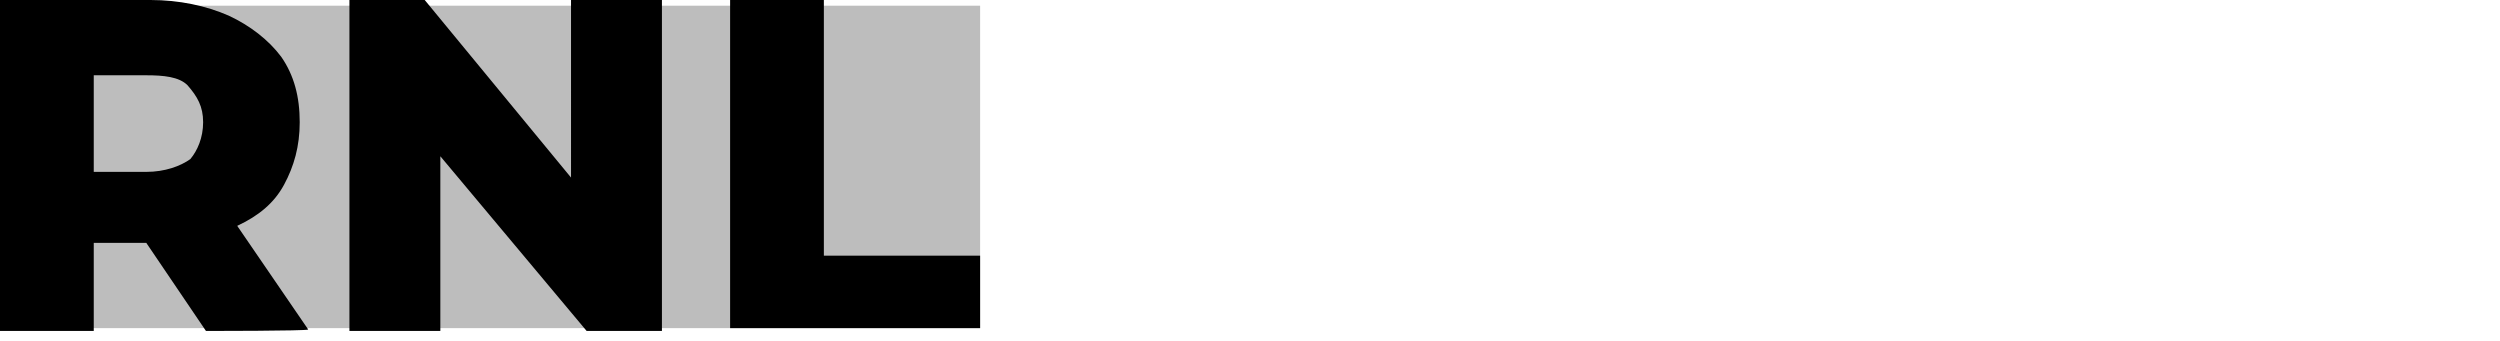
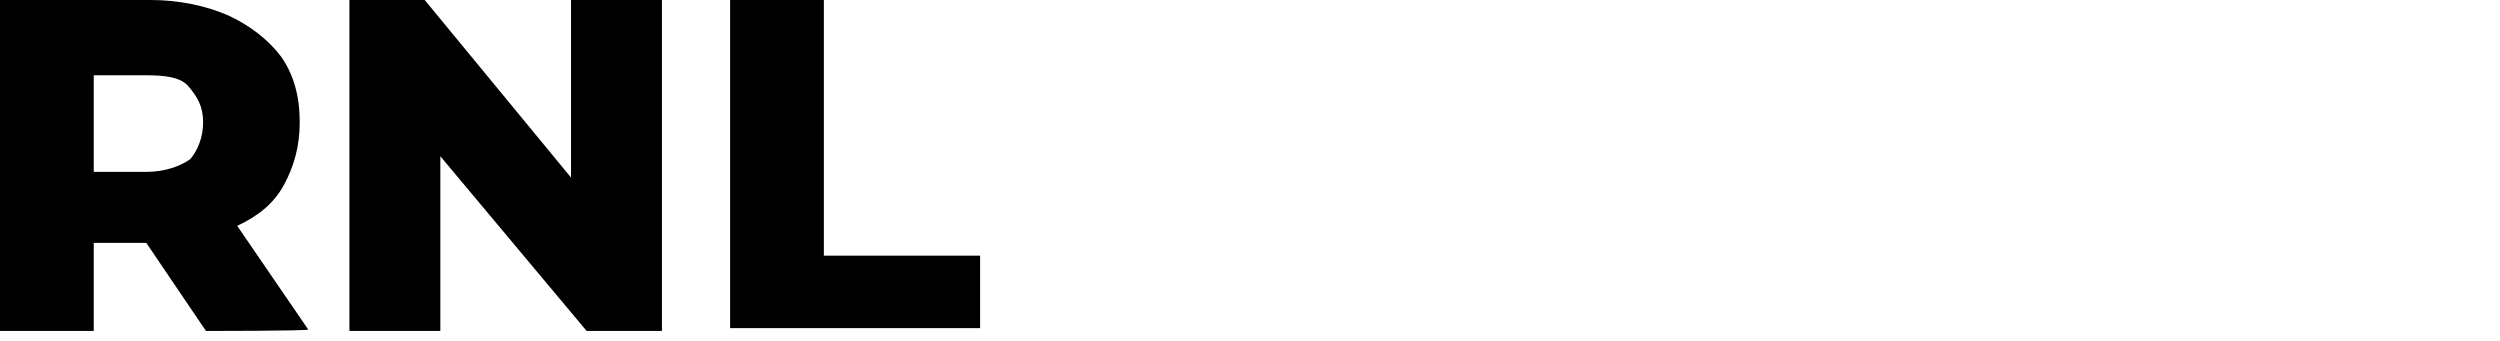
<svg xmlns="http://www.w3.org/2000/svg" version="1.1" id="Calque_1" x="0px" y="0px" viewBox="0 0 176 24" style="enable-background:new 0 0 176 24;" xml:space="preserve">
  <style type="text/css">
	.st0{opacity:0.55;}
	.st1{fill:#878686;}
</style>
  <g transform="rotate(0 298 202.277)" class="st0">
-     <rect y="0.4" class="st1" width="69" height="22.7" />
-   </g>
+     </g>
  <g transform="rotate(0 298 200.996)">
    <g transform="matrix(1 0 0 1 0 0)">
      <path d="M14.5,23.3l-4.2-6.2H6.6v6.2H0V0h10.6c2,0,3.9,0.4,5.5,1.1c1.5,0.7,2.8,1.7,3.7,2.9c0.9,1.3,1.3,2.8,1.3,4.6l0,0    c0,1.7-0.4,3.1-1.1,4.4c-0.7,1.3-1.8,2.2-3.3,2.9l0,0l5,7.3C21.6,23.3,14.5,23.3,14.5,23.3z M14.3,8.6c0-1.1-0.4-1.8-1.1-2.6    c-0.6-0.6-1.7-0.7-2.9-0.7l0,0H6.6v6.8h3.7c1.3,0,2.4-0.4,3.1-0.9C13.9,10.6,14.3,9.7,14.3,8.6L14.3,8.6z M40.2,0h6.4v23.3h-5.3    L31,11v12.3h-6.4V0h5.3l10.3,12.5V0z M51.4,23.3V0H58v18h11v5.1H51.4V23.3z" />
    </g>
  </g>
</svg>